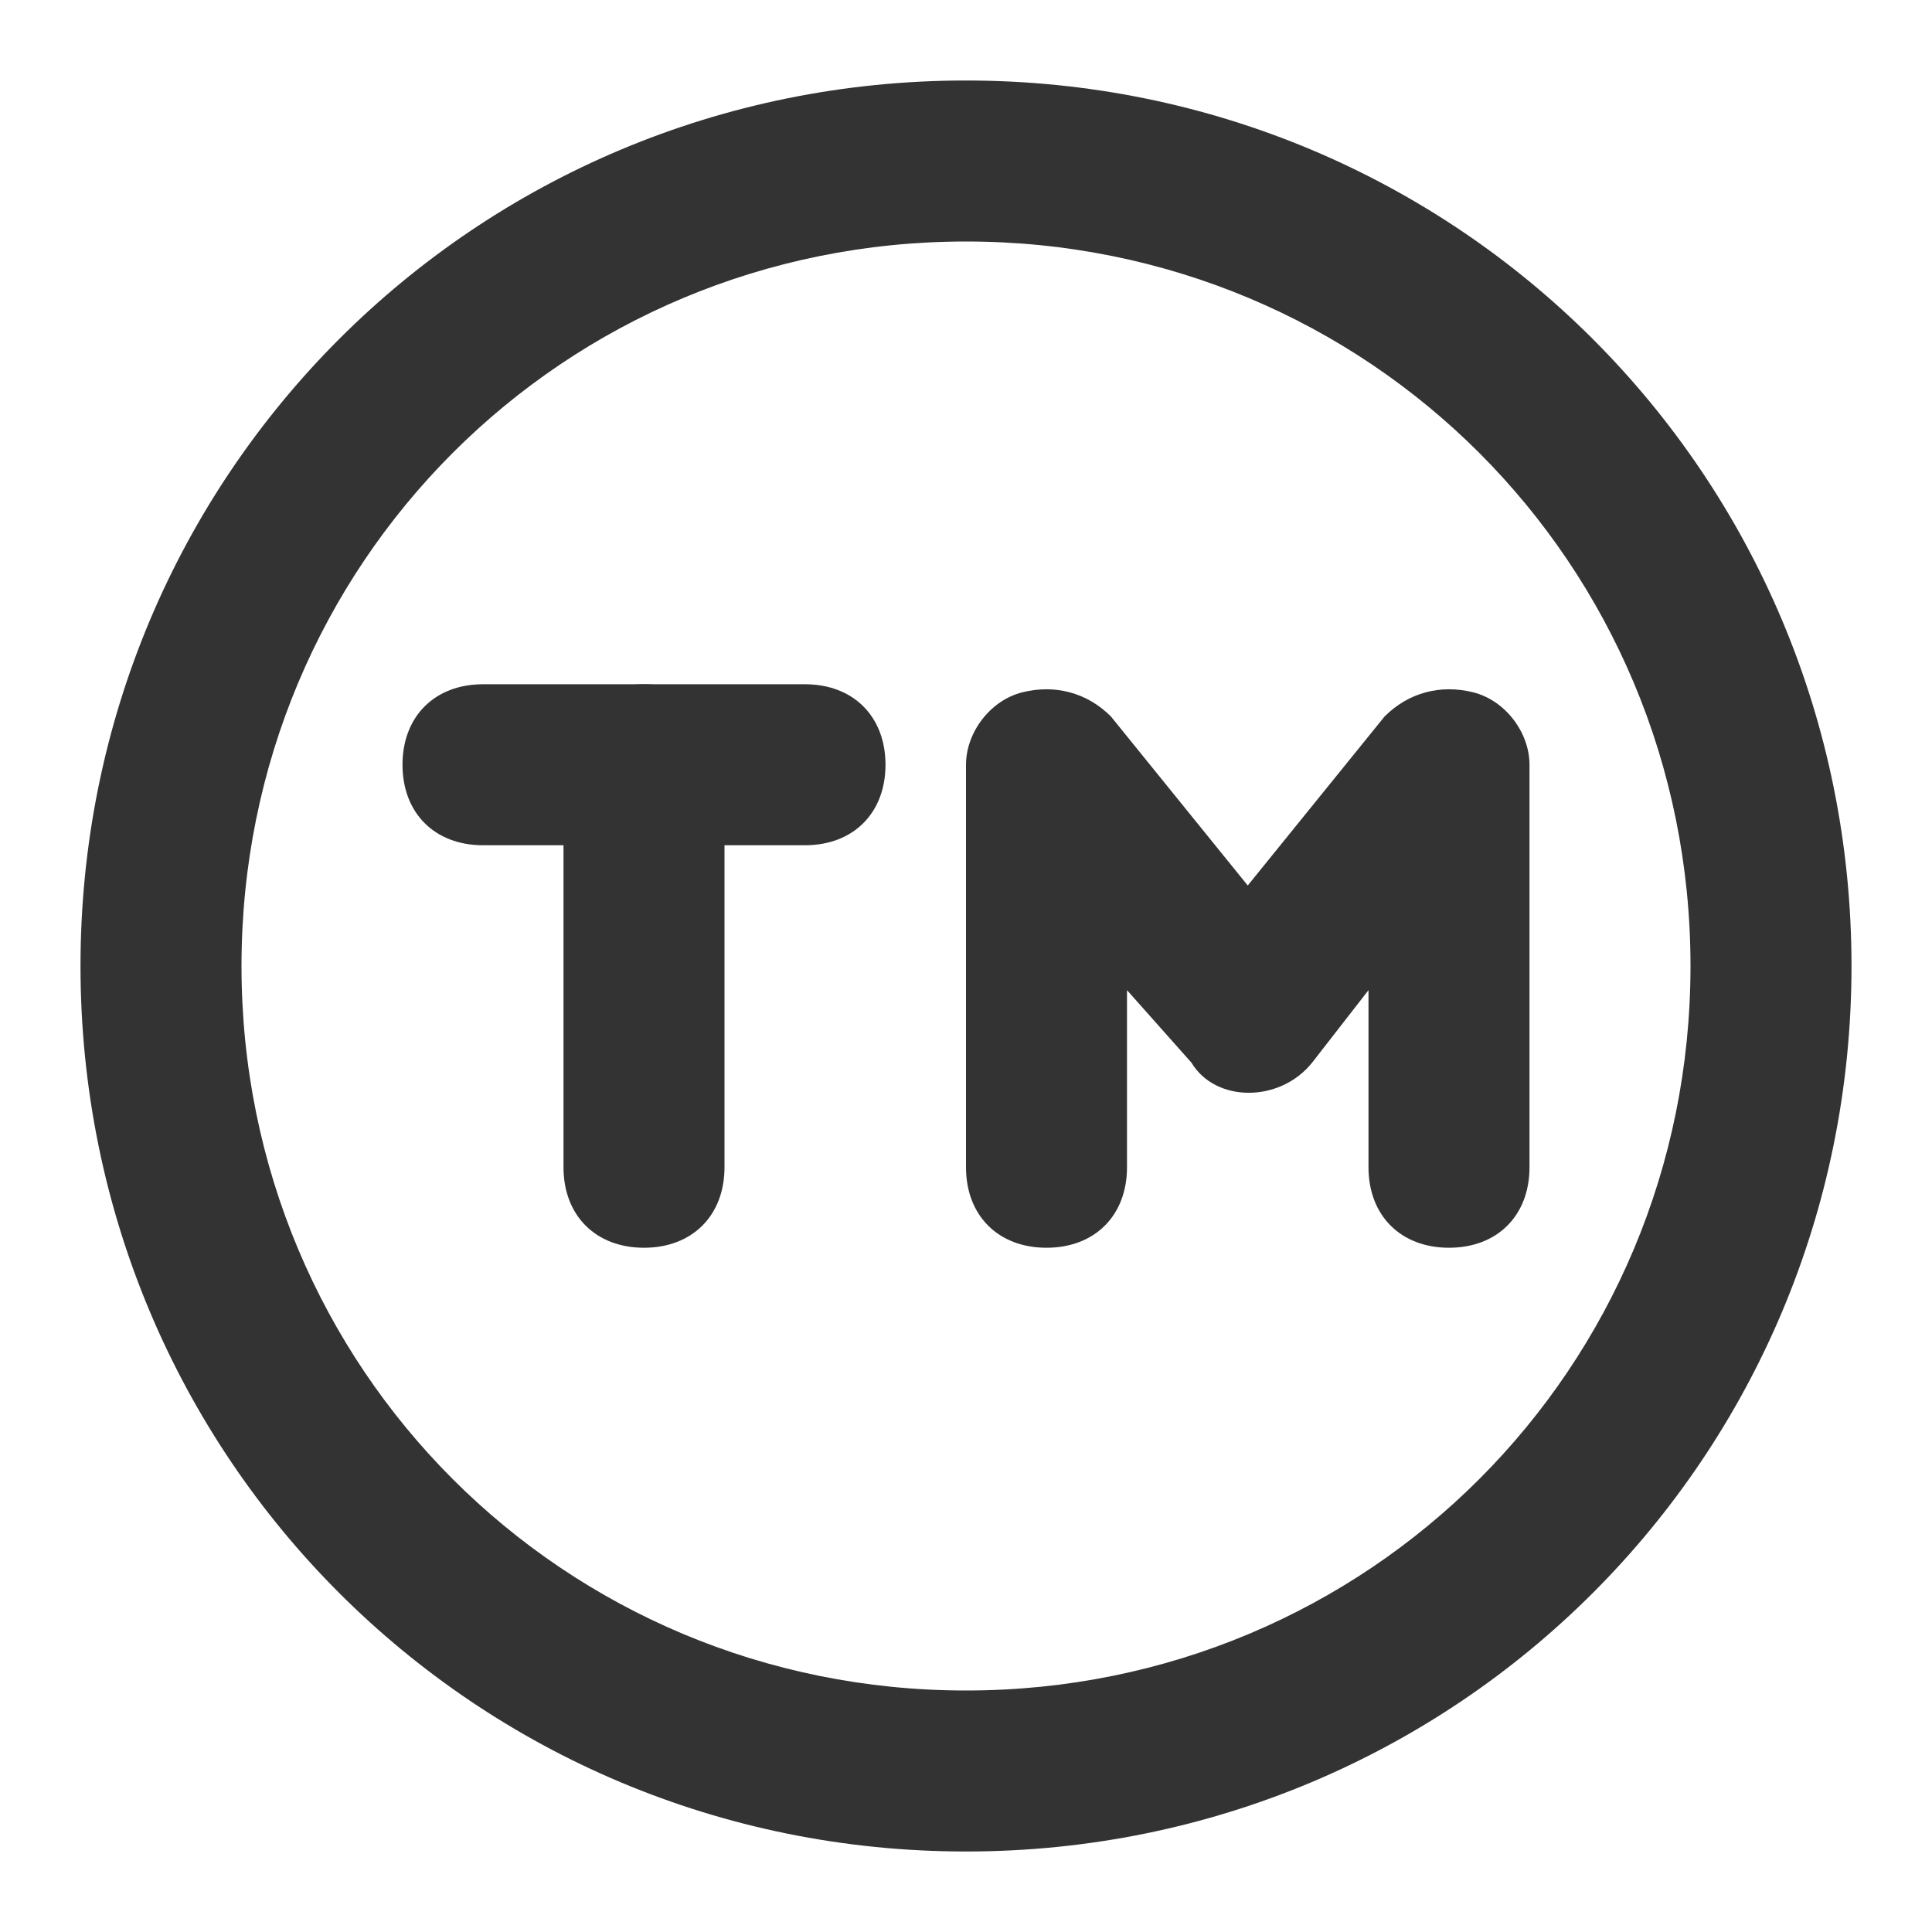
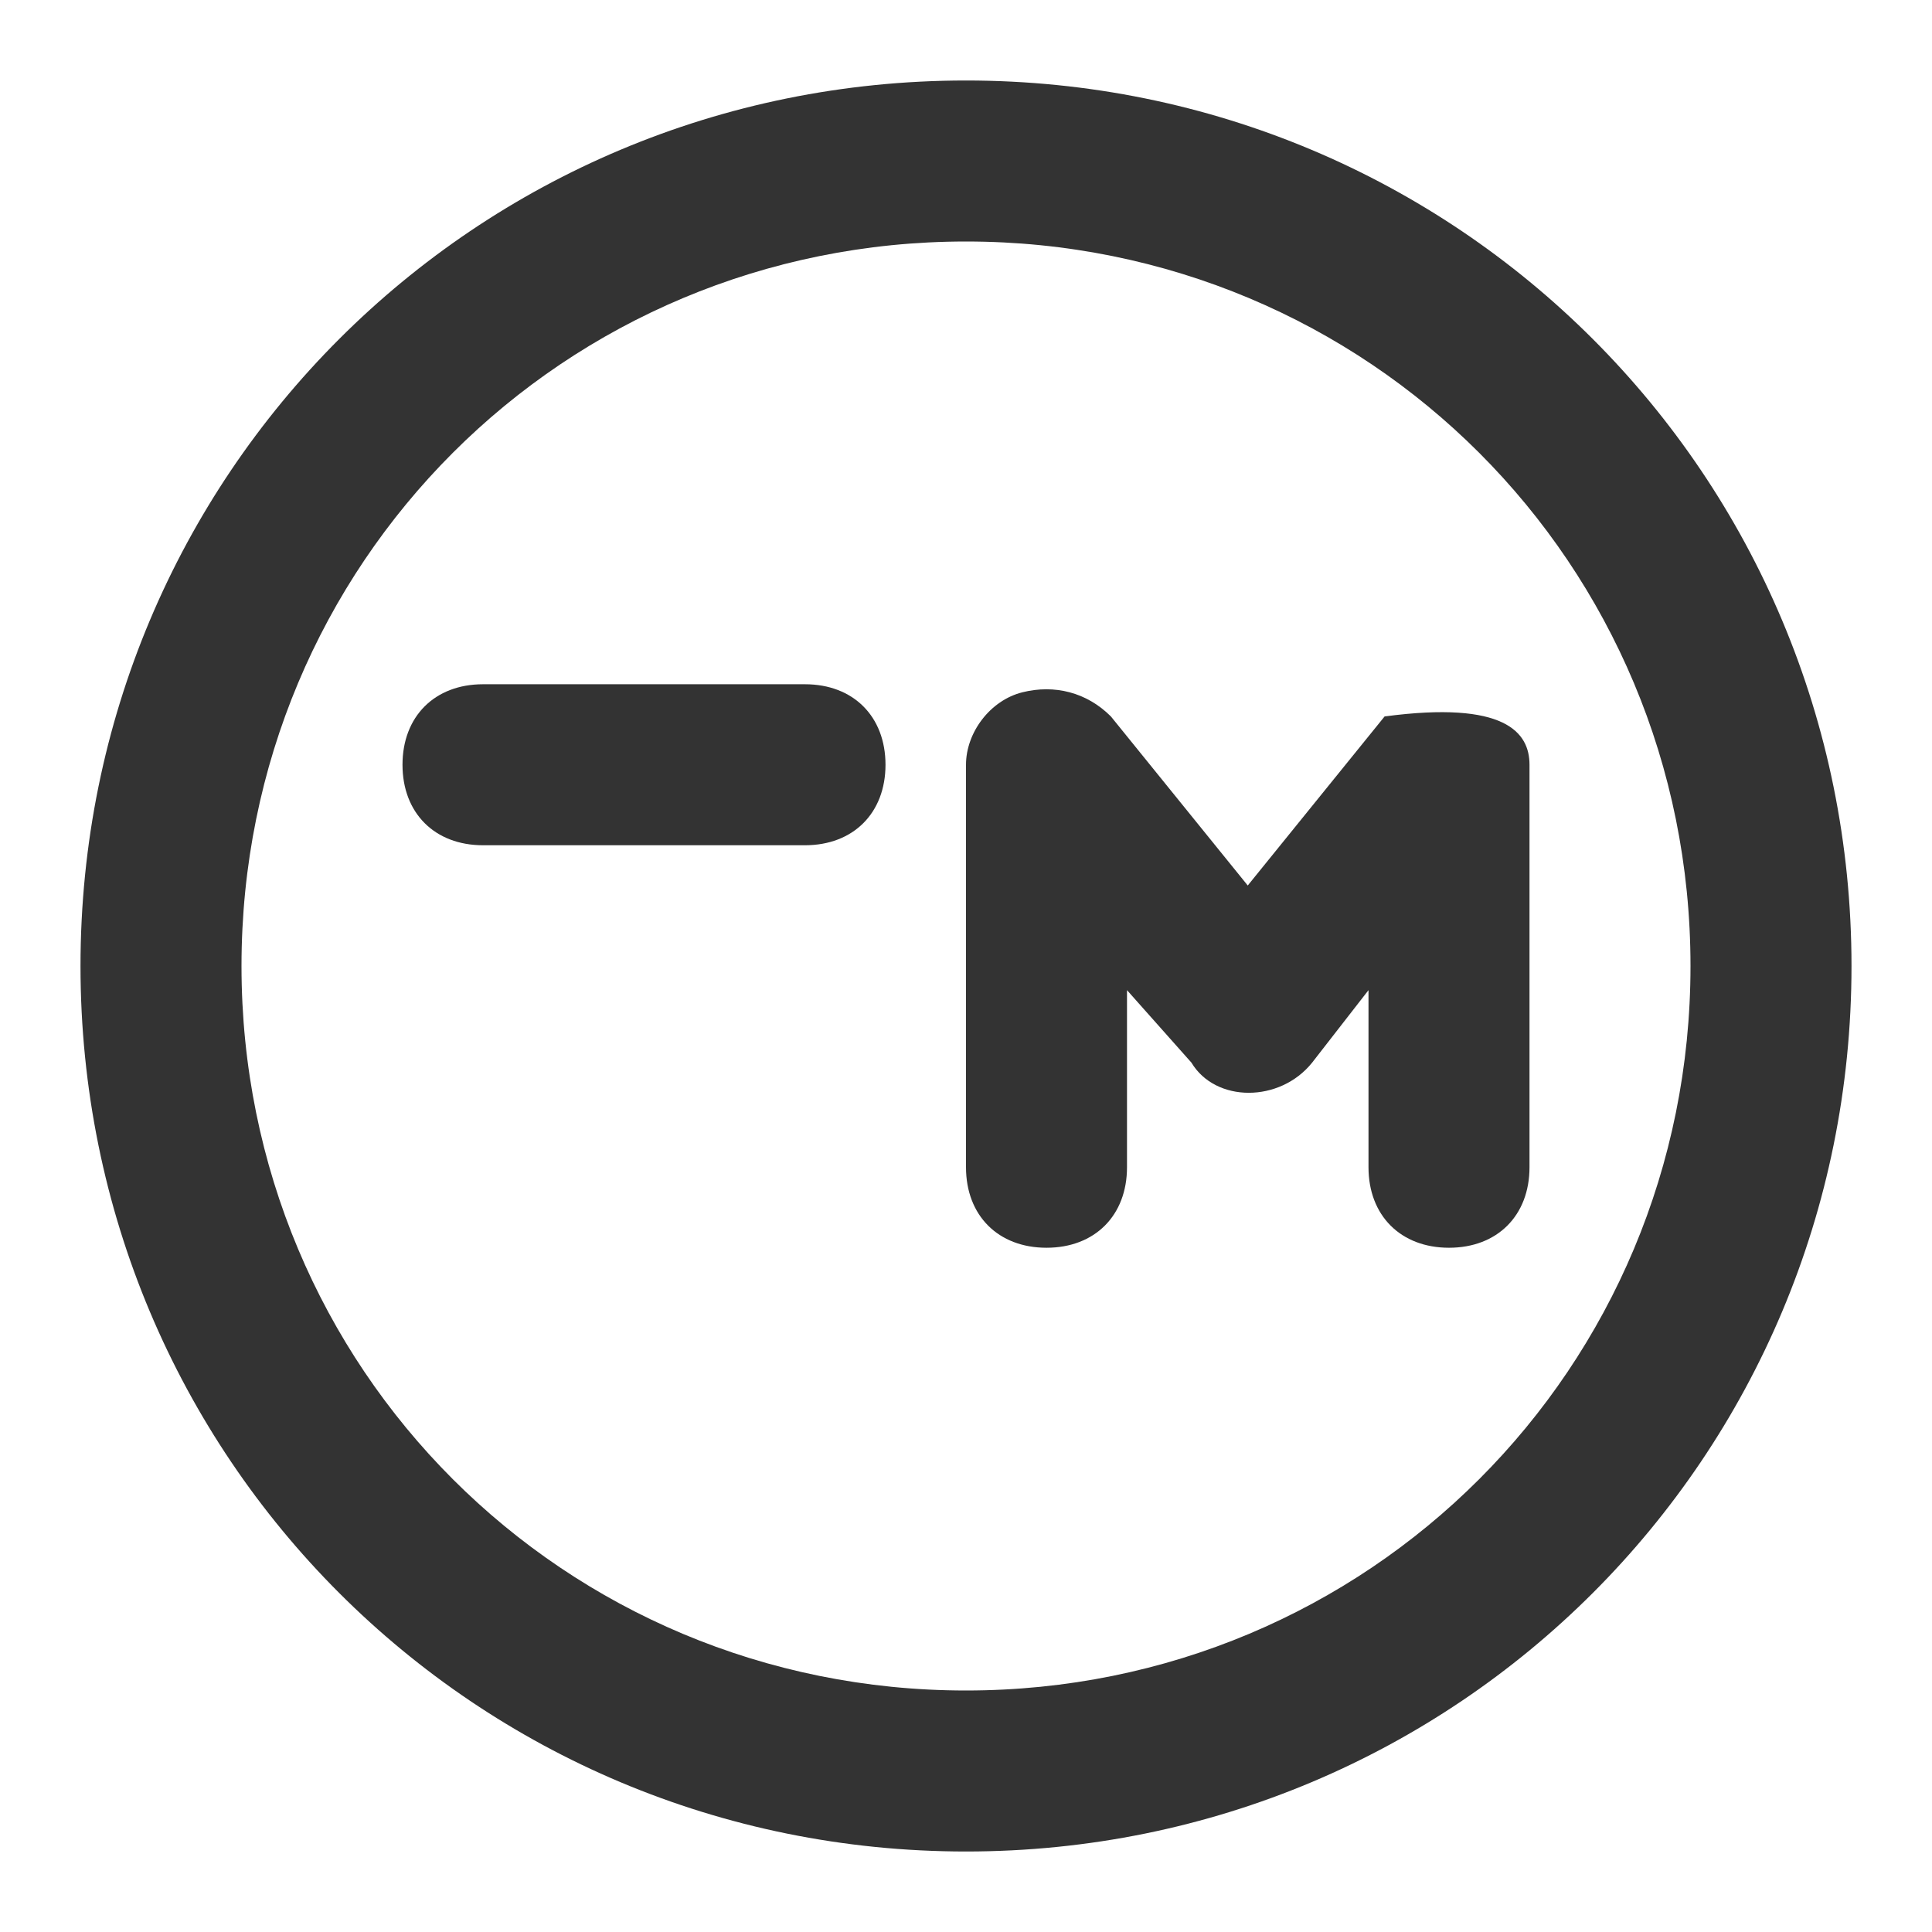
<svg xmlns="http://www.w3.org/2000/svg" width="24" height="24" viewBox="0 0 24 24" fill="none">
  <path d="M12 23C5.9 23 1 18.1 1 12C1 5.9 5.9 1 12 1C18.1 1 23 5.9 23 12C23 18.1 18.1 23 12 23ZM12 3C7 3 3 7 3 12C3 17 7 21 12 21C17 21 21 17 21 12C21 7 17 3 12 3Z" fill="#333333" />
  <path d="M10 10.5H6C5.4 10.5 5 10.1 5 9.5C5 8.9 5.4 8.5 6 8.5H10C10.6 8.5 11 8.9 11 9.5C11 10.1 10.6 10.5 10 10.5Z" fill="#333333" />
-   <path d="M8 15.5C7.4 15.5 7 15.1 7 14.5V9.5C7 8.9 7.4 8.5 8 8.5C8.6 8.5 9 8.9 9 9.5V14.5C9 15.1 8.6 15.5 8 15.5Z" fill="#333333" />
-   <path d="M18 15.5C17.4 15.5 17 15.1 17 14.5V12.3L16.3 13.2C15.9 13.7 15.1 13.7 14.8 13.2L14 12.3V14.5C14 15.1 13.6 15.5 13 15.5C12.4 15.5 12 15.1 12 14.5V9.5C12 9.1 12.3 8.7 12.7 8.6C13.1 8.5 13.5 8.6 13.8 8.9L15.5 11L17.2 8.9C17.5 8.6 17.9 8.5 18.3 8.6C18.7 8.7 19 9.1 19 9.5V14.5C19 15.1 18.6 15.5 18 15.5Z" fill="#333333" />
+   <path d="M18 15.5C17.4 15.5 17 15.1 17 14.5V12.3L16.3 13.2C15.9 13.7 15.1 13.7 14.8 13.2L14 12.3V14.5C14 15.1 13.6 15.5 13 15.5C12.4 15.5 12 15.1 12 14.5V9.5C12 9.1 12.3 8.7 12.7 8.6C13.1 8.5 13.5 8.6 13.8 8.9L15.5 11L17.2 8.9C18.7 8.7 19 9.1 19 9.5V14.5C19 15.1 18.6 15.5 18 15.5Z" fill="#333333" />
</svg>